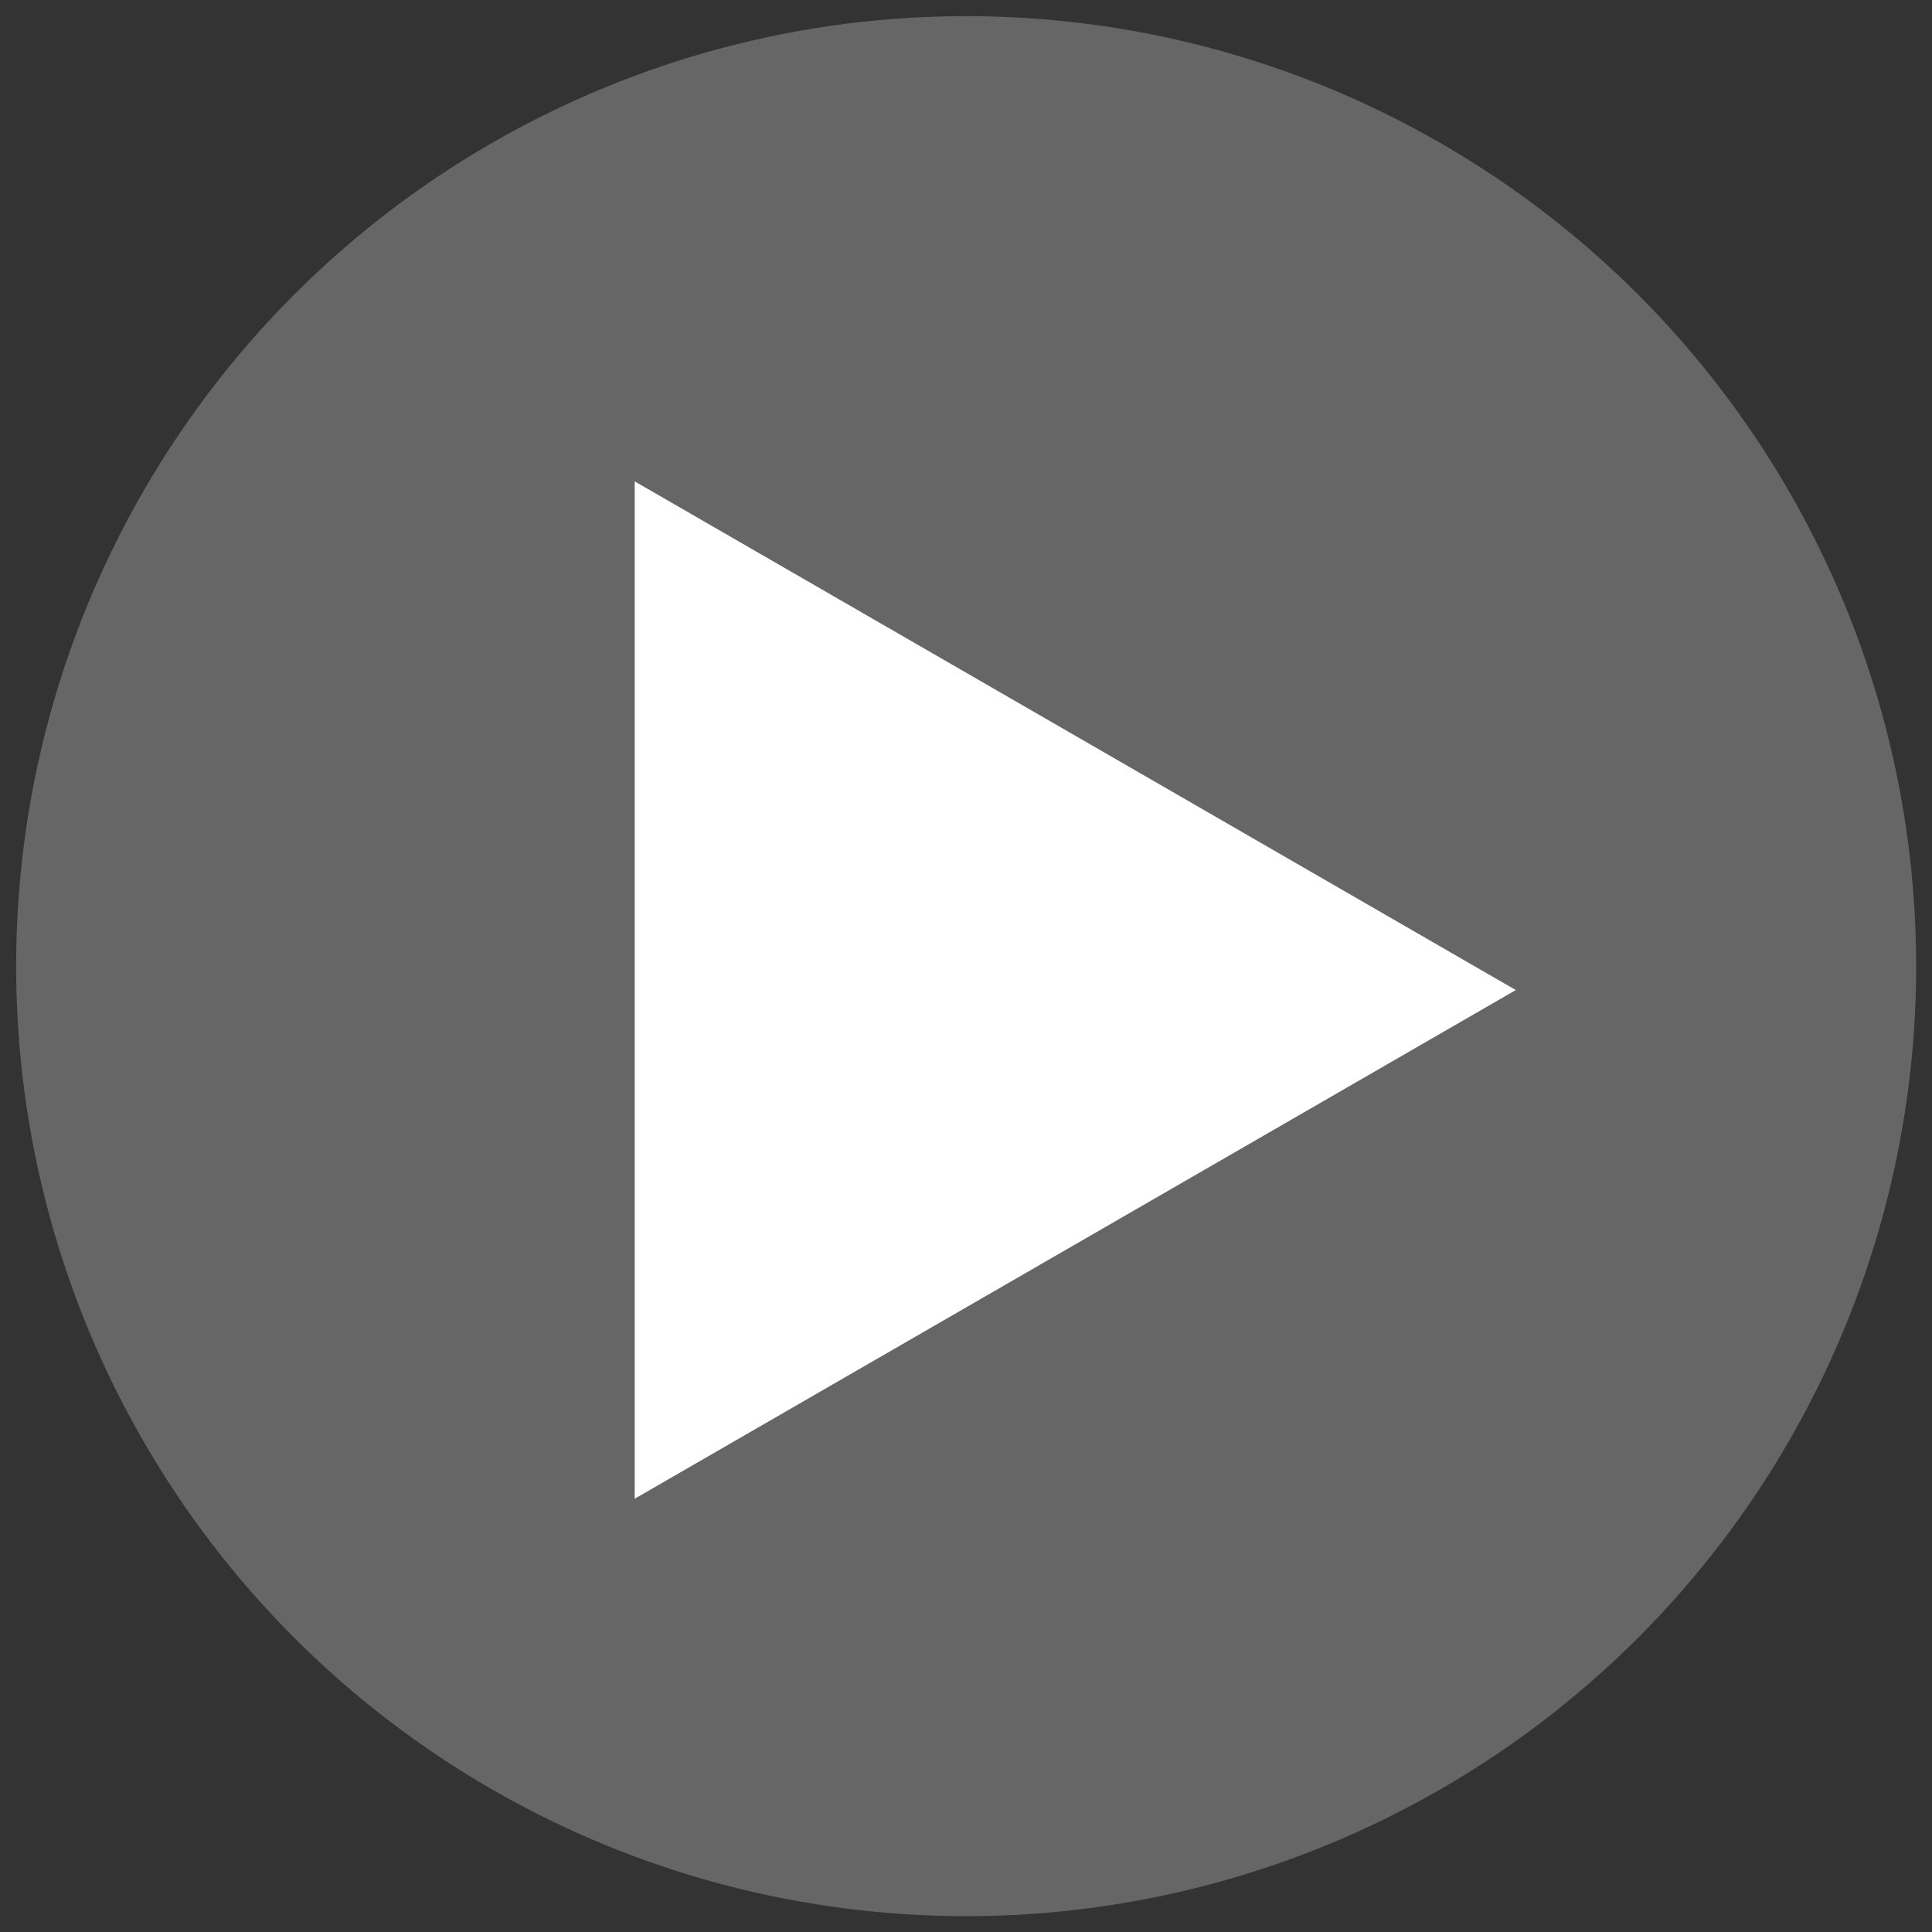
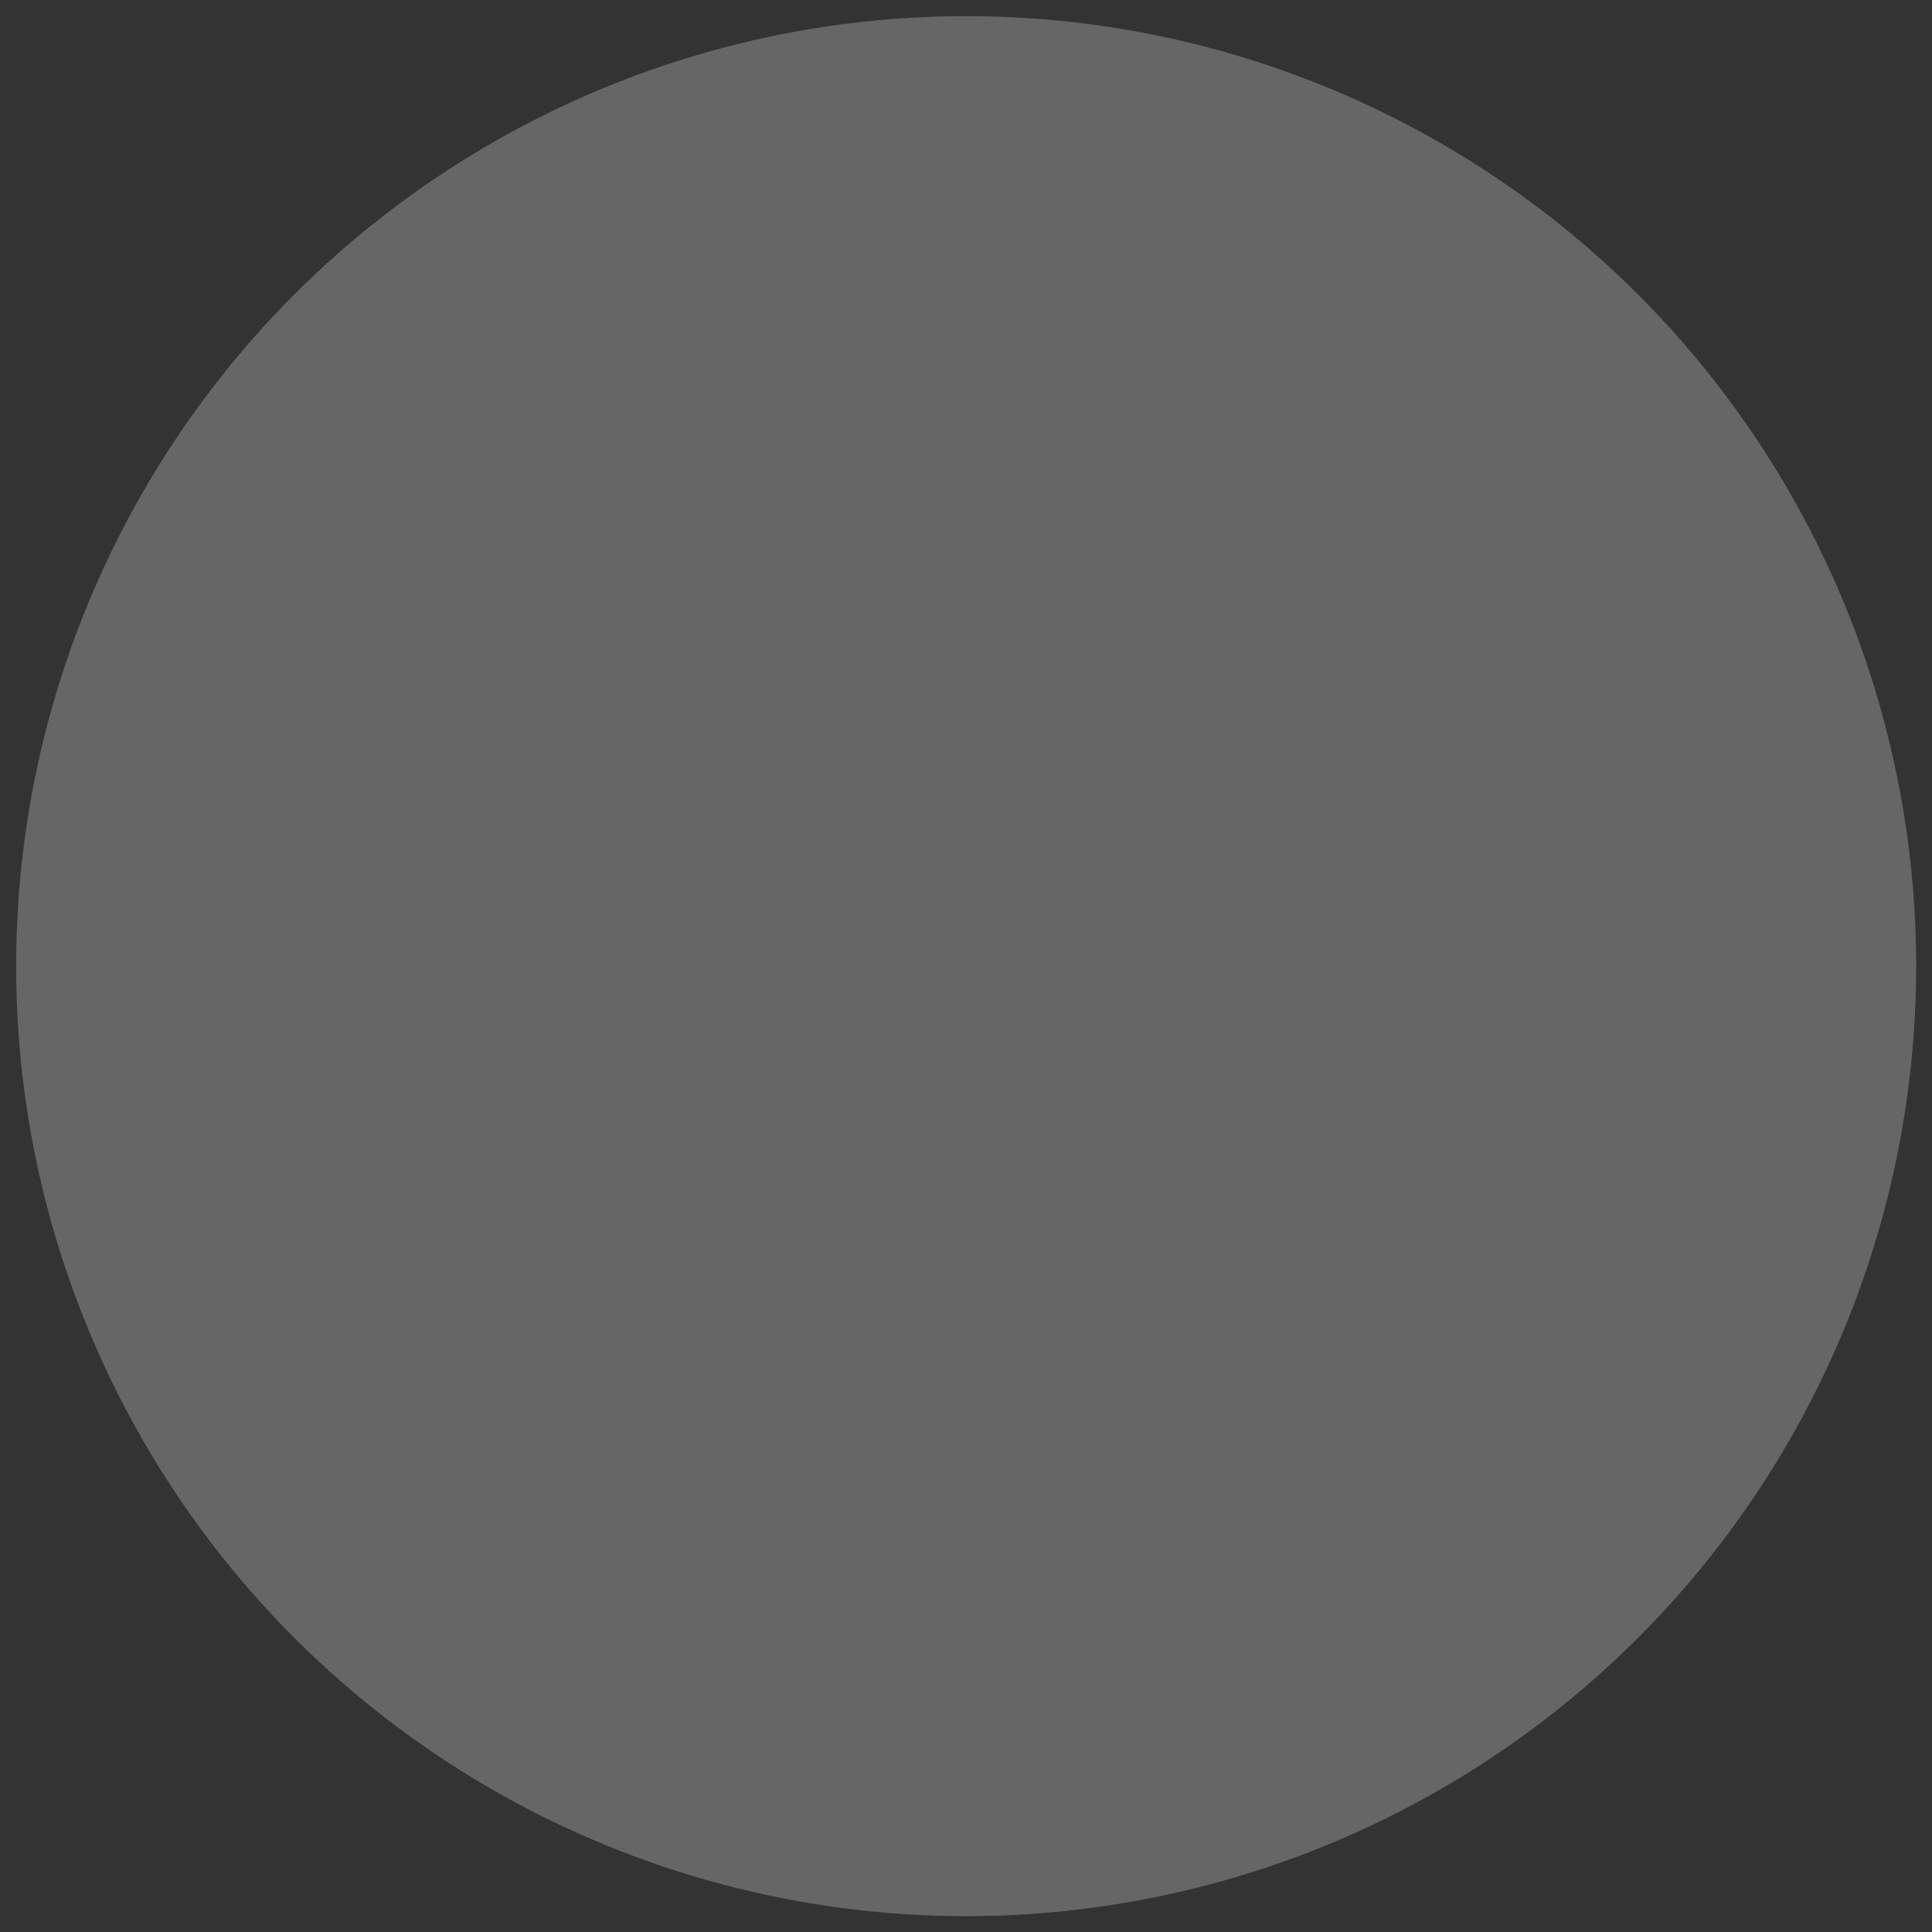
<svg xmlns="http://www.w3.org/2000/svg" version="1.1" id="Layer_2_1_" x="0px" y="0px" viewBox="7 187 622.5 622.5" enable-background="new 7 187 622.5 622.5" xml:space="preserve">
  <rect x="7" y="187" width="622.5" height="622.5" fill="#333333" stroke="none" />
  <circle fill="#666" cx="318.3" cy="498.3" r="306.1" />
-   <polygon fill="#FFFFFF" points="211.5,342.1 495.4,506 211.5,669.9 " />
</svg>